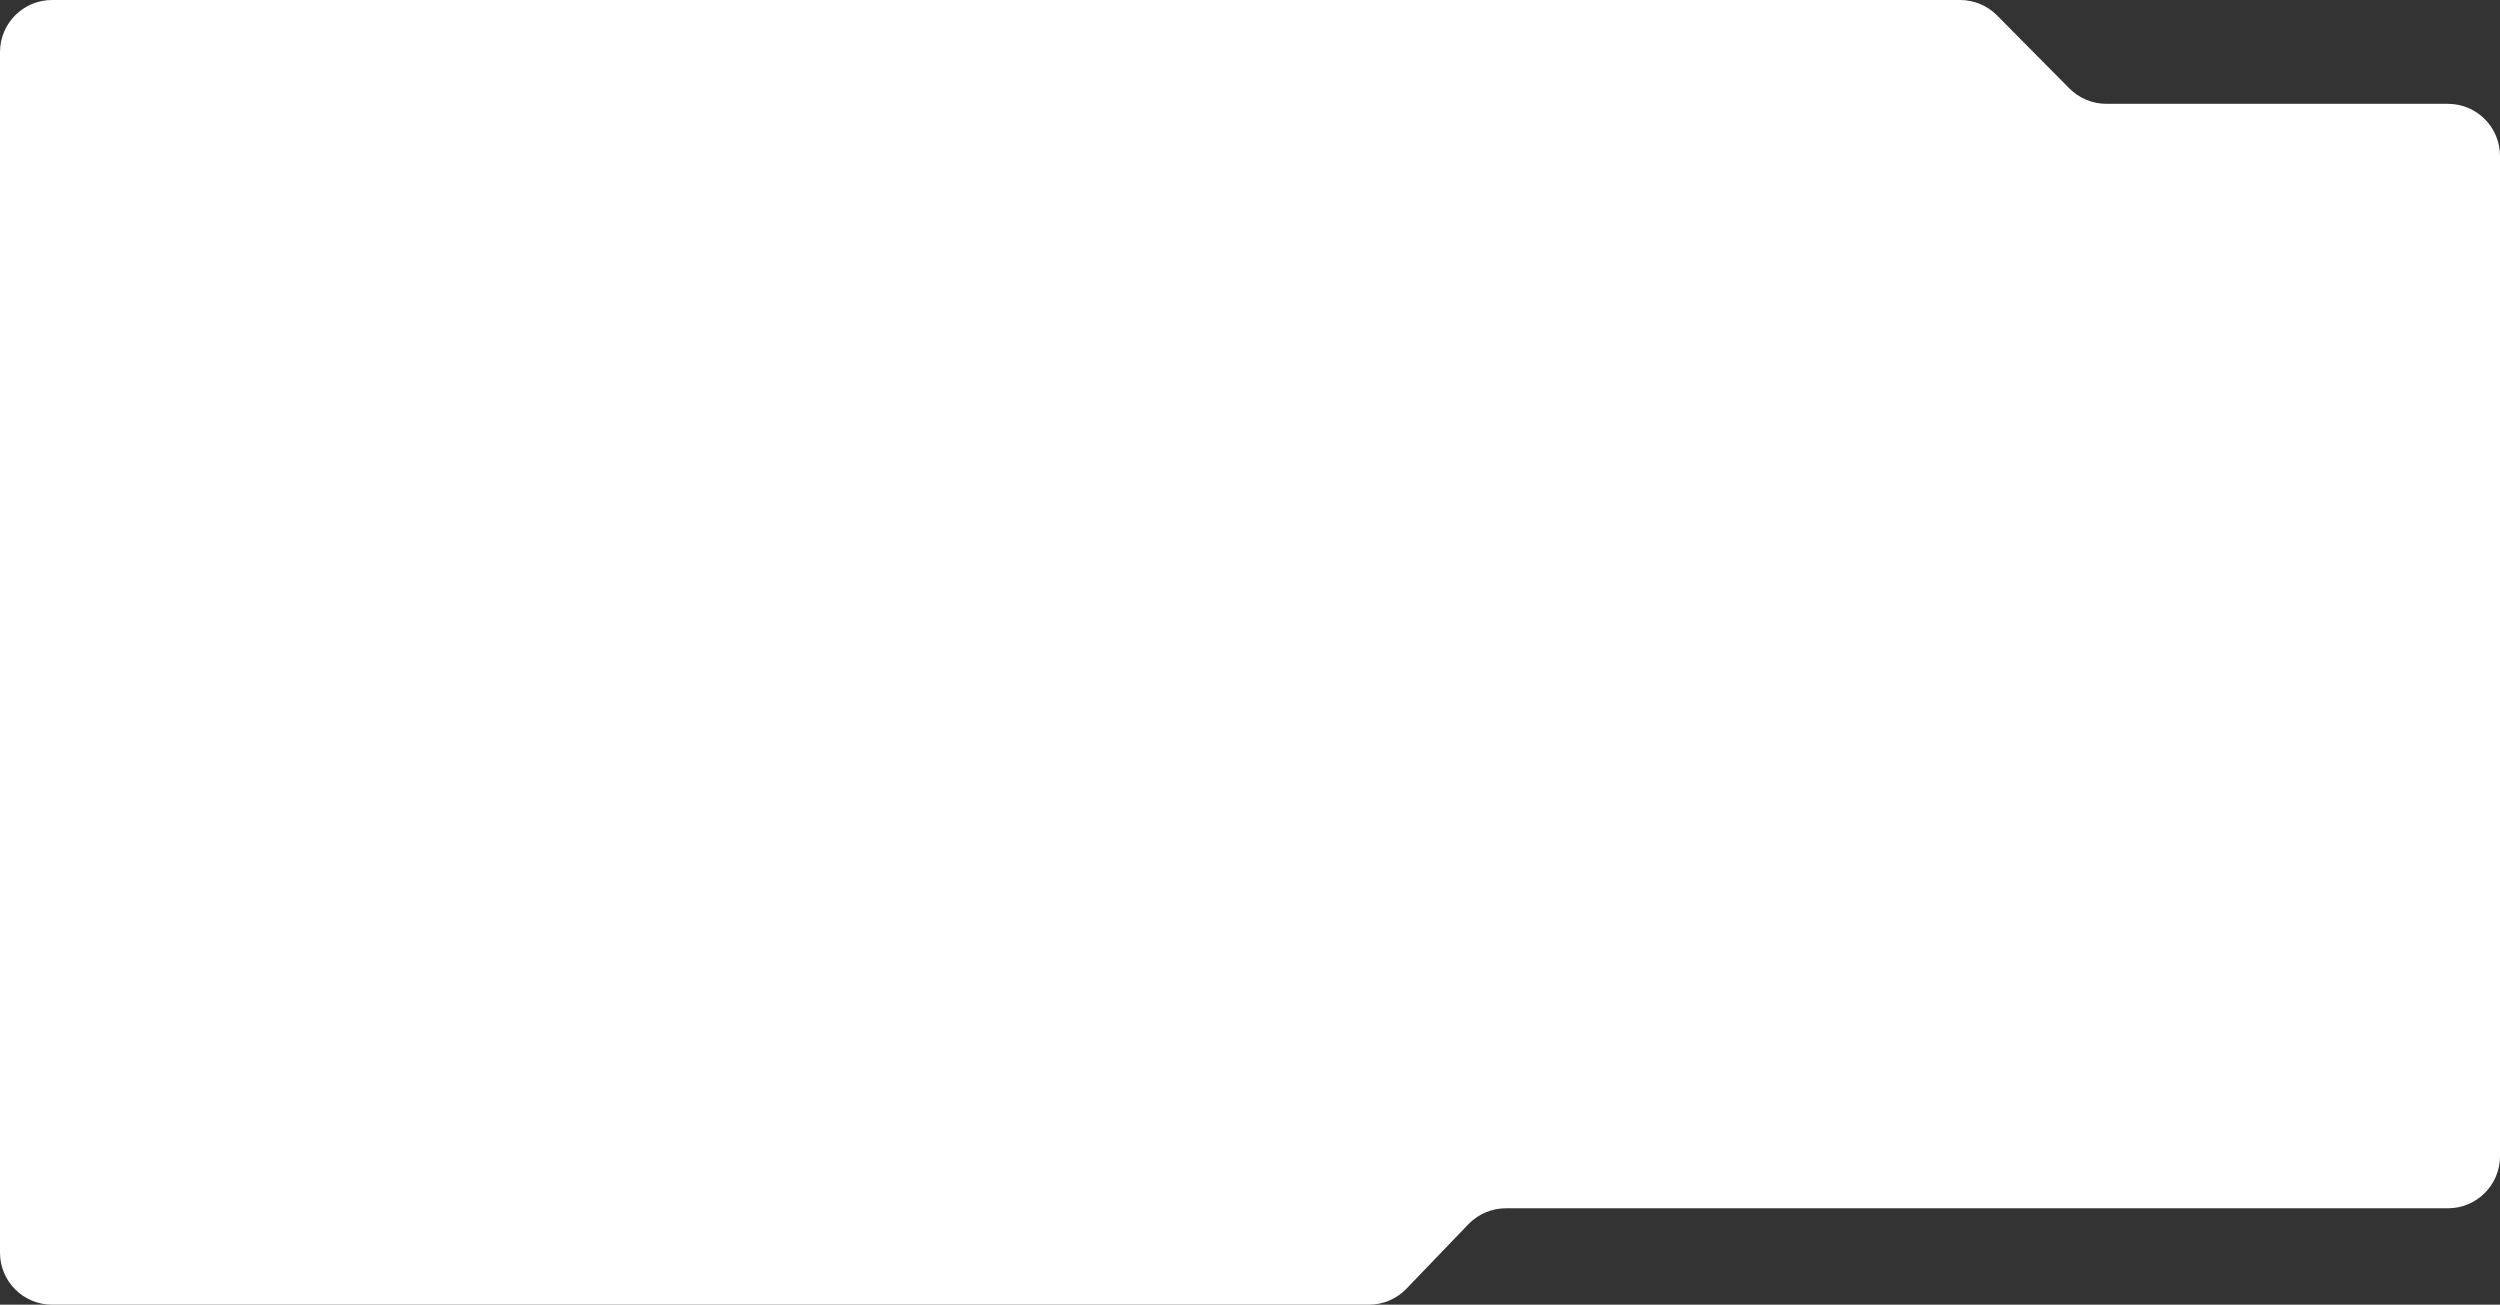
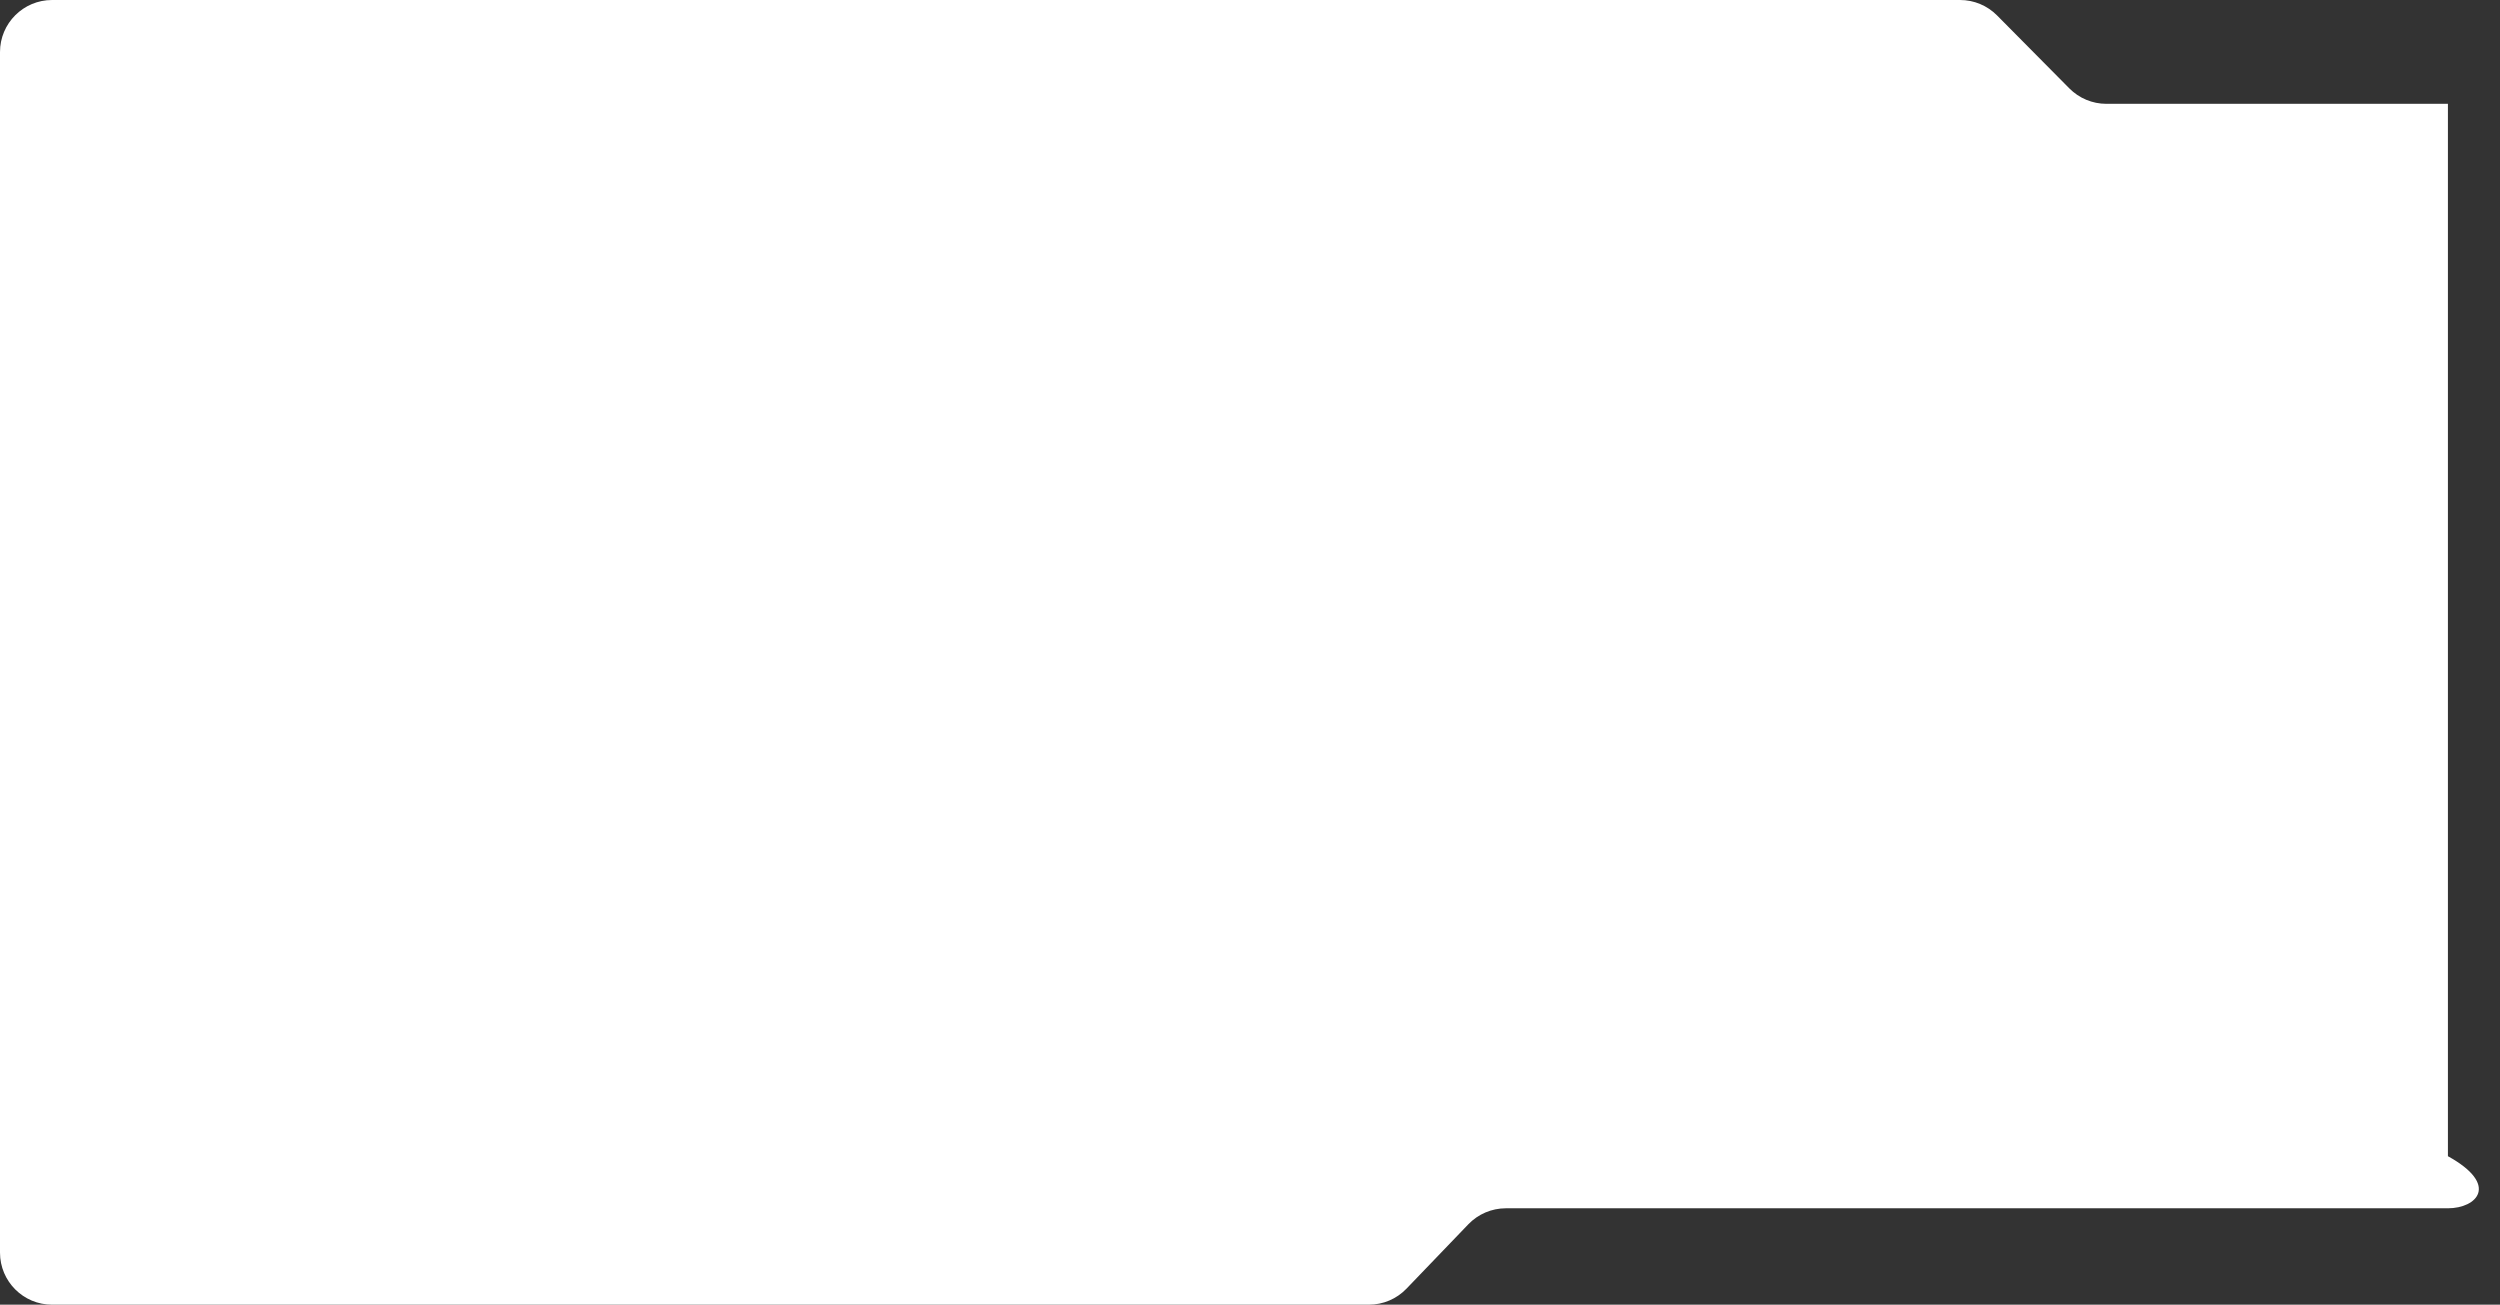
<svg xmlns="http://www.w3.org/2000/svg" width="960" height="501" viewBox="0 0 960 501" fill="none">
  <rect x="0" y="0" width="960" height="501" fill="#333333" stroke="none" />
-   <path d="M525.659 501H20C8.954 501 0 492.046 0 481V20C0 8.954 8.954 0 20 0H565.744H752.661C757.998 0 763.113 2.133 766.869 5.924L794.631 33.945C798.387 37.736 803.502 39.869 808.839 39.869H940C951.046 39.869 960 48.823 960 59.869V443.981C960 455.026 951.046 463.981 940 463.981H578.264C572.82 463.981 567.612 466.199 563.841 470.125L540.082 494.856C536.311 498.781 531.103 501 525.659 501Z" fill="white" />
+   <path d="M525.659 501H20C8.954 501 0 492.046 0 481V20C0 8.954 8.954 0 20 0H565.744H752.661C757.998 0 763.113 2.133 766.869 5.924L794.631 33.945C798.387 37.736 803.502 39.869 808.839 39.869H940V443.981C960 455.026 951.046 463.981 940 463.981H578.264C572.82 463.981 567.612 466.199 563.841 470.125L540.082 494.856C536.311 498.781 531.103 501 525.659 501Z" fill="white" />
</svg>